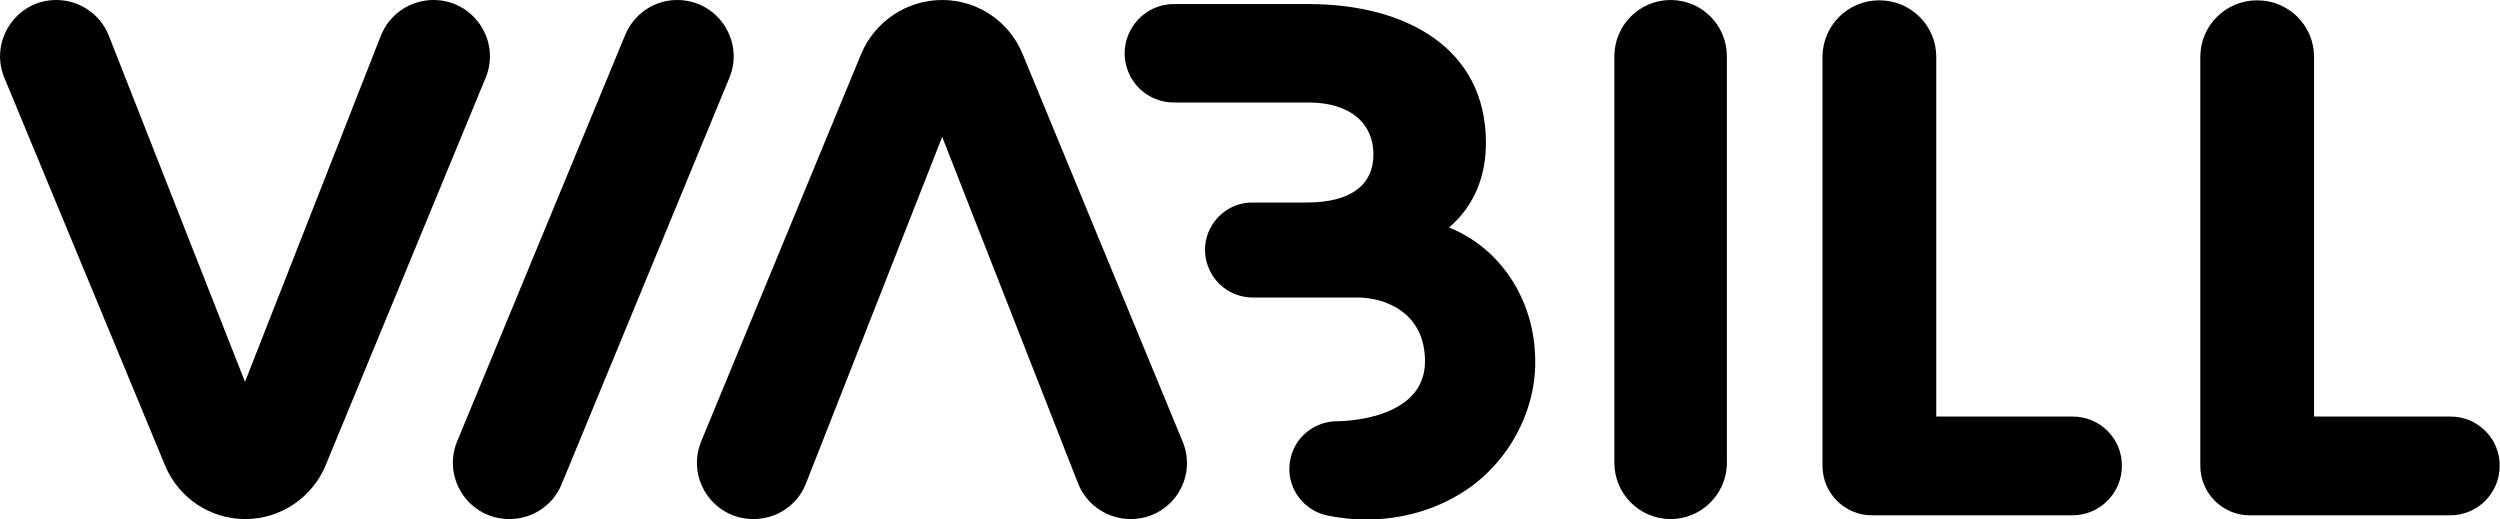
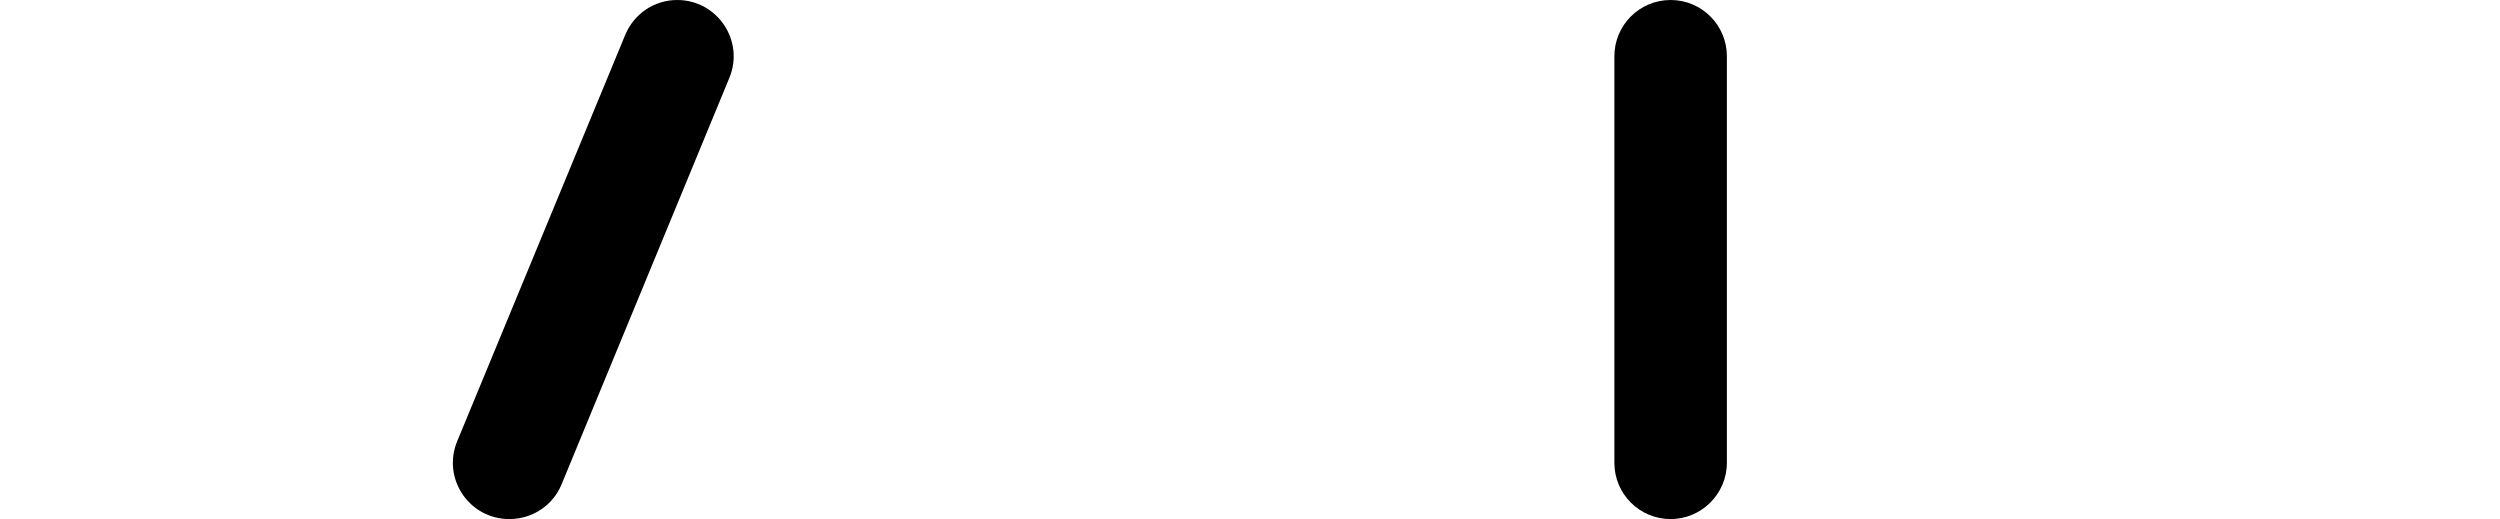
<svg xmlns="http://www.w3.org/2000/svg" version="1.1" viewBox="0 0 800 166.2">
  <g>
    <g id="Layer_1">
      <g>
        <path d="M534.6,0c-10,0-18,8.1-18,18v130.1c0,10,8.1,18,18,18s18-8.1,18-18V18c0-9.9-8-18-18-18Z" />
-         <path d="M491.2,113.3c-.7-17.6-11-33.9-27.5-40.5,8.4-7.2,11.8-16.9,11.8-27.1,0-30.4-25.7-44.4-56.8-44.4h-43c-11.2,0-18.9,11.4-14.6,21.8,2.4,5.9,8.2,9.7,14.6,9.7h43c13.8,0,20.8,7,20.8,16.6s-7,15.4-21.3,15.4h-17.4c-10.8,0-18.2,11-14,21,2.4,5.9,8.3,9.6,14.6,9.4h33c8.7,0,21.6,4.7,21.6,20.4s-18.3,18.9-27.7,19.2c-7.5-.2-14.3,5.1-15.5,12.8-1.4,8.3,4.3,16.1,12.6,17.5,3.4.6,6.9,1.1,10.5,1.1,10.3.3,21.1-2.2,30.2-7.5,15.8-8.9,26.2-27.1,25.1-45.4Z" />
        <path d="M216.7,0h0c12.9,0,21.6,13.1,16.7,24.9l-53.7,130.1c-2.8,6.8-9.4,11.1-16.7,11.1h0c-12.9,0-21.6-13-16.7-24.9L200.1,11.1c2.8-6.7,9.3-11.1,16.6-11.1Z" />
-         <path d="M361.8,166.1h0c-7.3,0-13.9-4.4-16.7-11.1l-43.6-111.2-43.7,111.2c-2.8,6.8-9.4,11.1-16.7,11.1h0c-12.9,0-21.6-13-16.7-24.9l51.2-124c4.4-10.4,14.6-17.2,25.9-17.2h0c11.3,0,21.4,6.8,25.7,17.2l51.2,124c5,11.9-3.7,24.9-16.6,24.9Z" />
-         <path d="M18,0h0c7.3,0,13.9,4.4,16.7,11.1l43.7,111.1L122,11.1c2.8-6.7,9.4-11.1,16.7-11.1h0c12.9,0,21.6,13.1,16.7,24.9l-51.2,124c-4.3,10.4-14.5,17.2-25.7,17.2h0c-11.3,0-21.4-6.8-25.7-17.2L1.4,24.9C-3.5,13.1,5.2,0,18,0Z" />
-         <path d="M784.2,133.3h-43.7V18.2c0-10-8.1-18.1-18.2-18.1s-18.2,8.1-18.2,18.1v130.9h0c0,8.7,7.1,15.8,15.8,15.8h64.2c8.7,0,15.8-7.1,15.8-15.8h0c.1-8.7-7-15.8-15.7-15.8Z" />
-         <path d="M663.3,133.3h-43.7V18.2c0-10-8.1-18.1-18.2-18.1s-18.2,8.1-18.2,18.1v130.9h0c0,8.7,7.1,15.8,15.8,15.8h64.2c8.7,0,15.8-7.1,15.8-15.8h0c.1-8.7-7-15.8-15.7-15.8Z" />
      </g>
    </g>
  </g>
</svg>